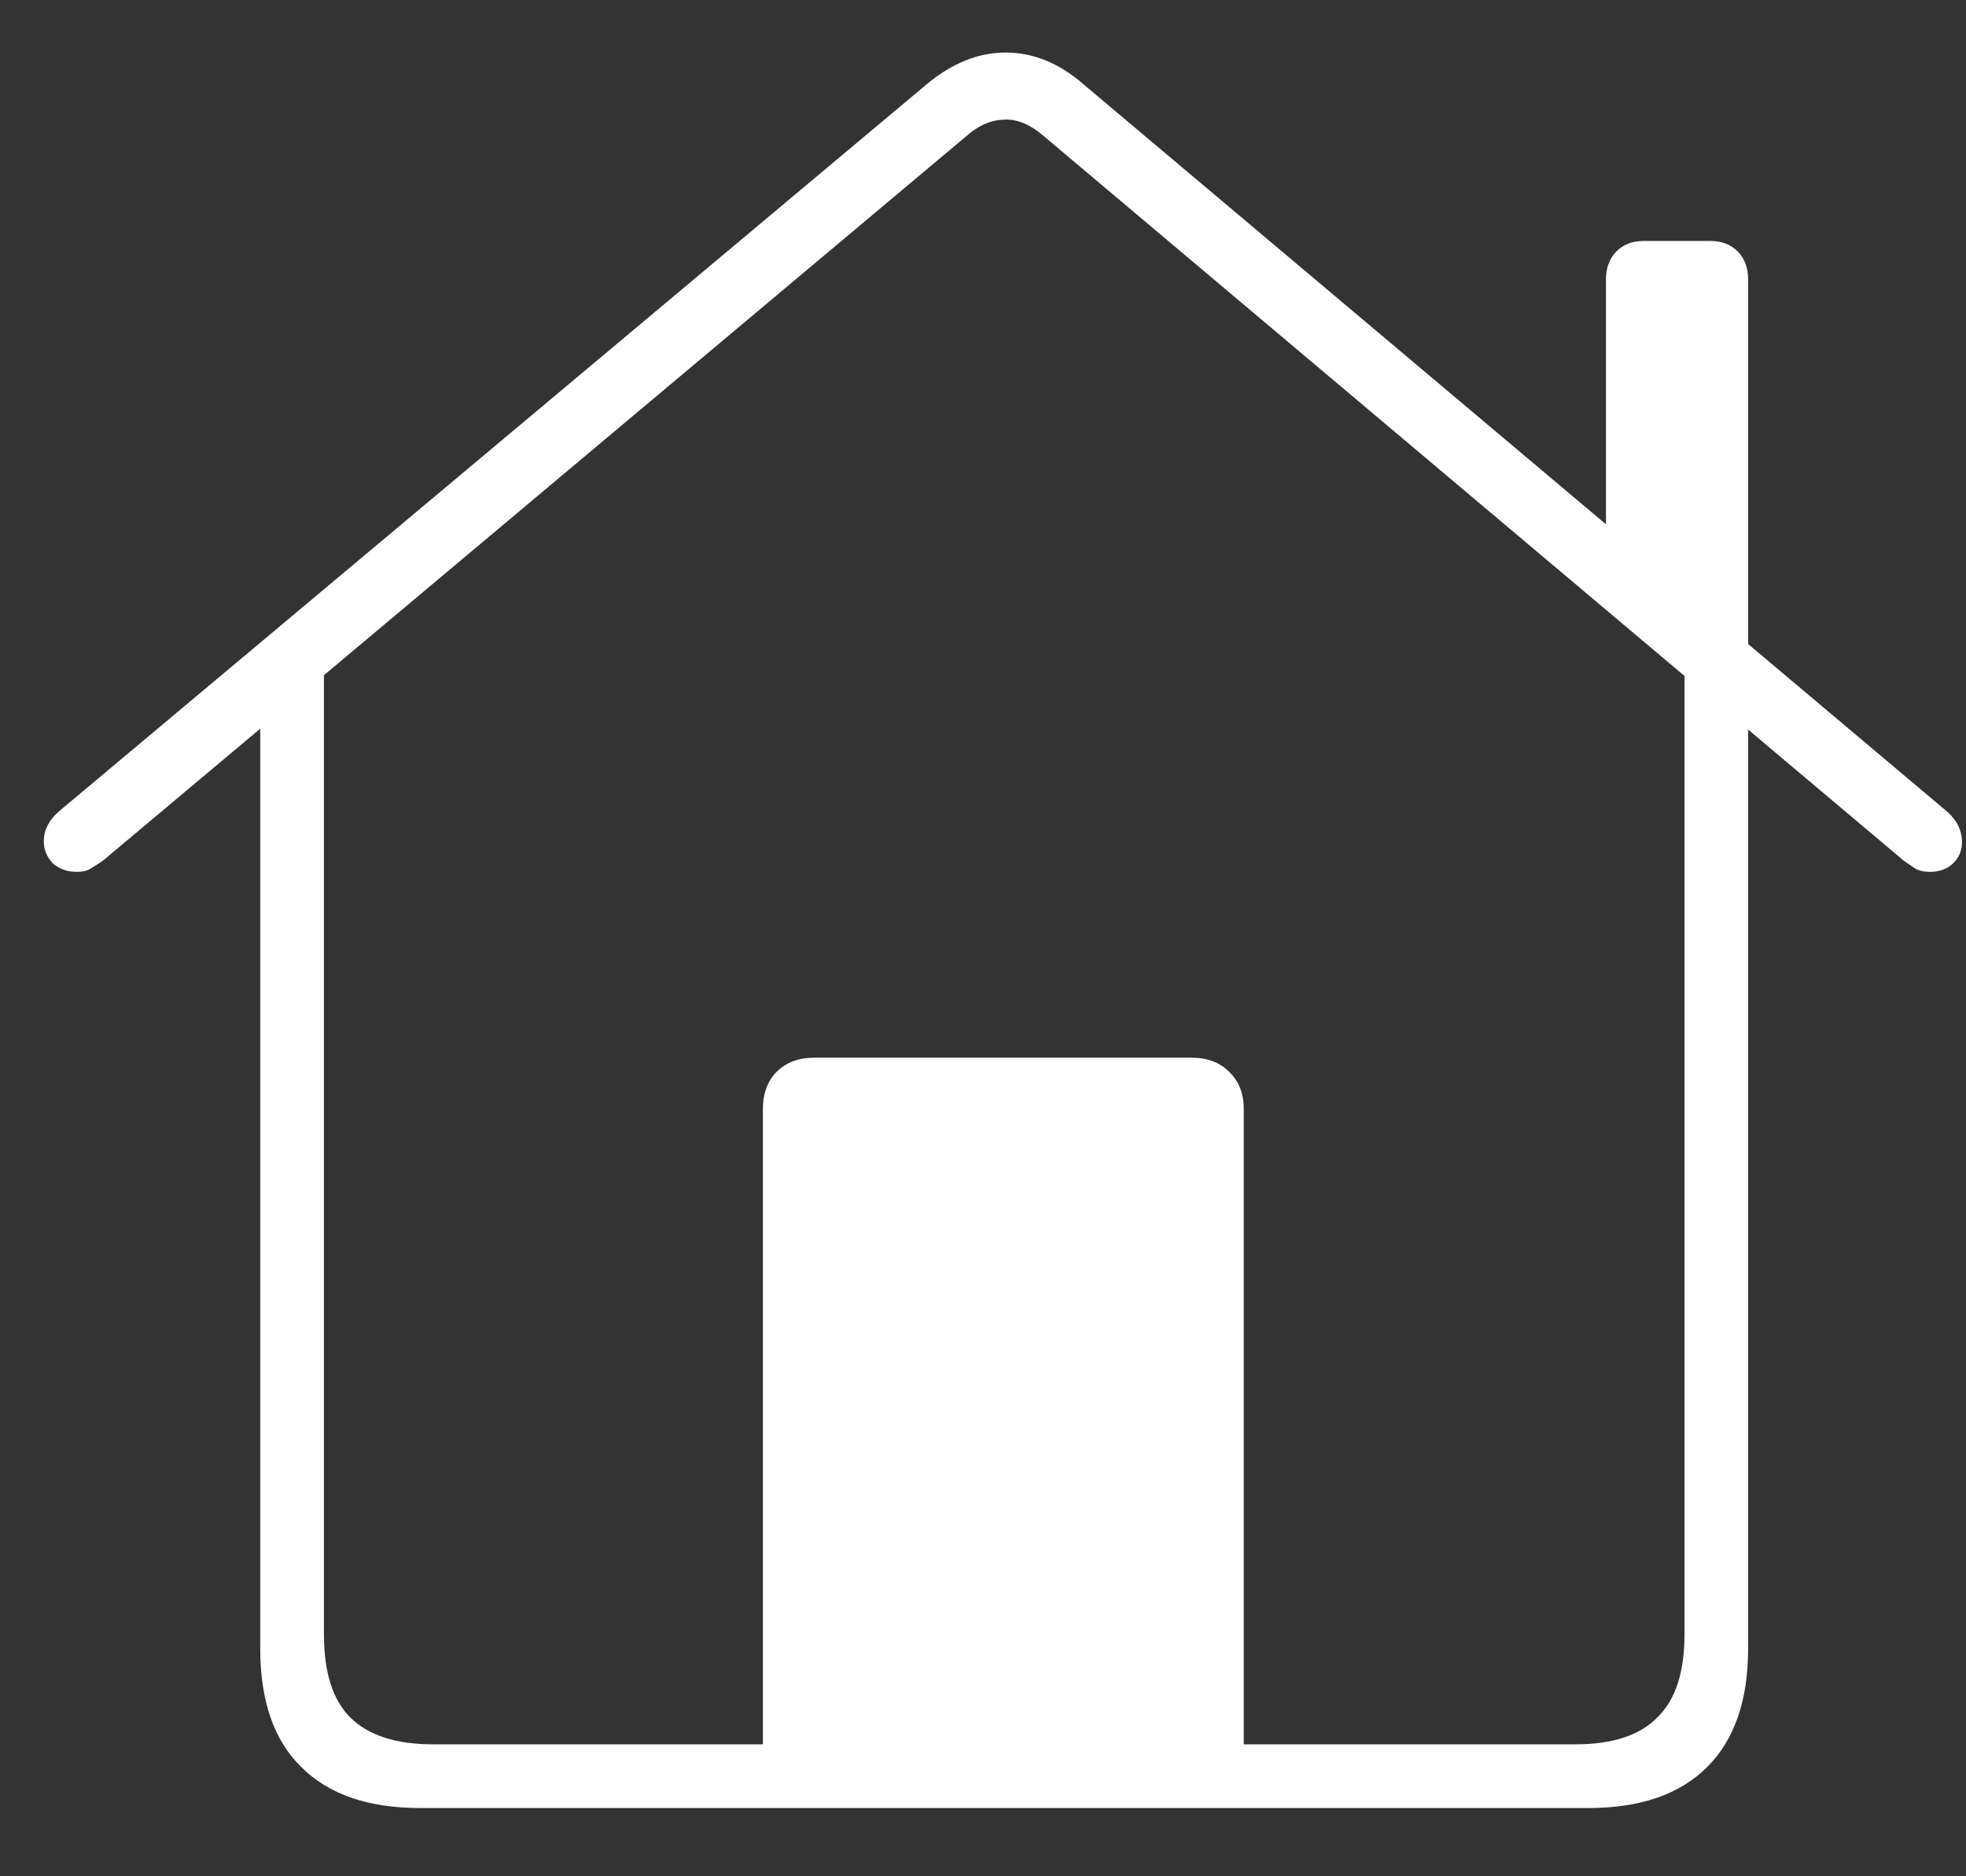
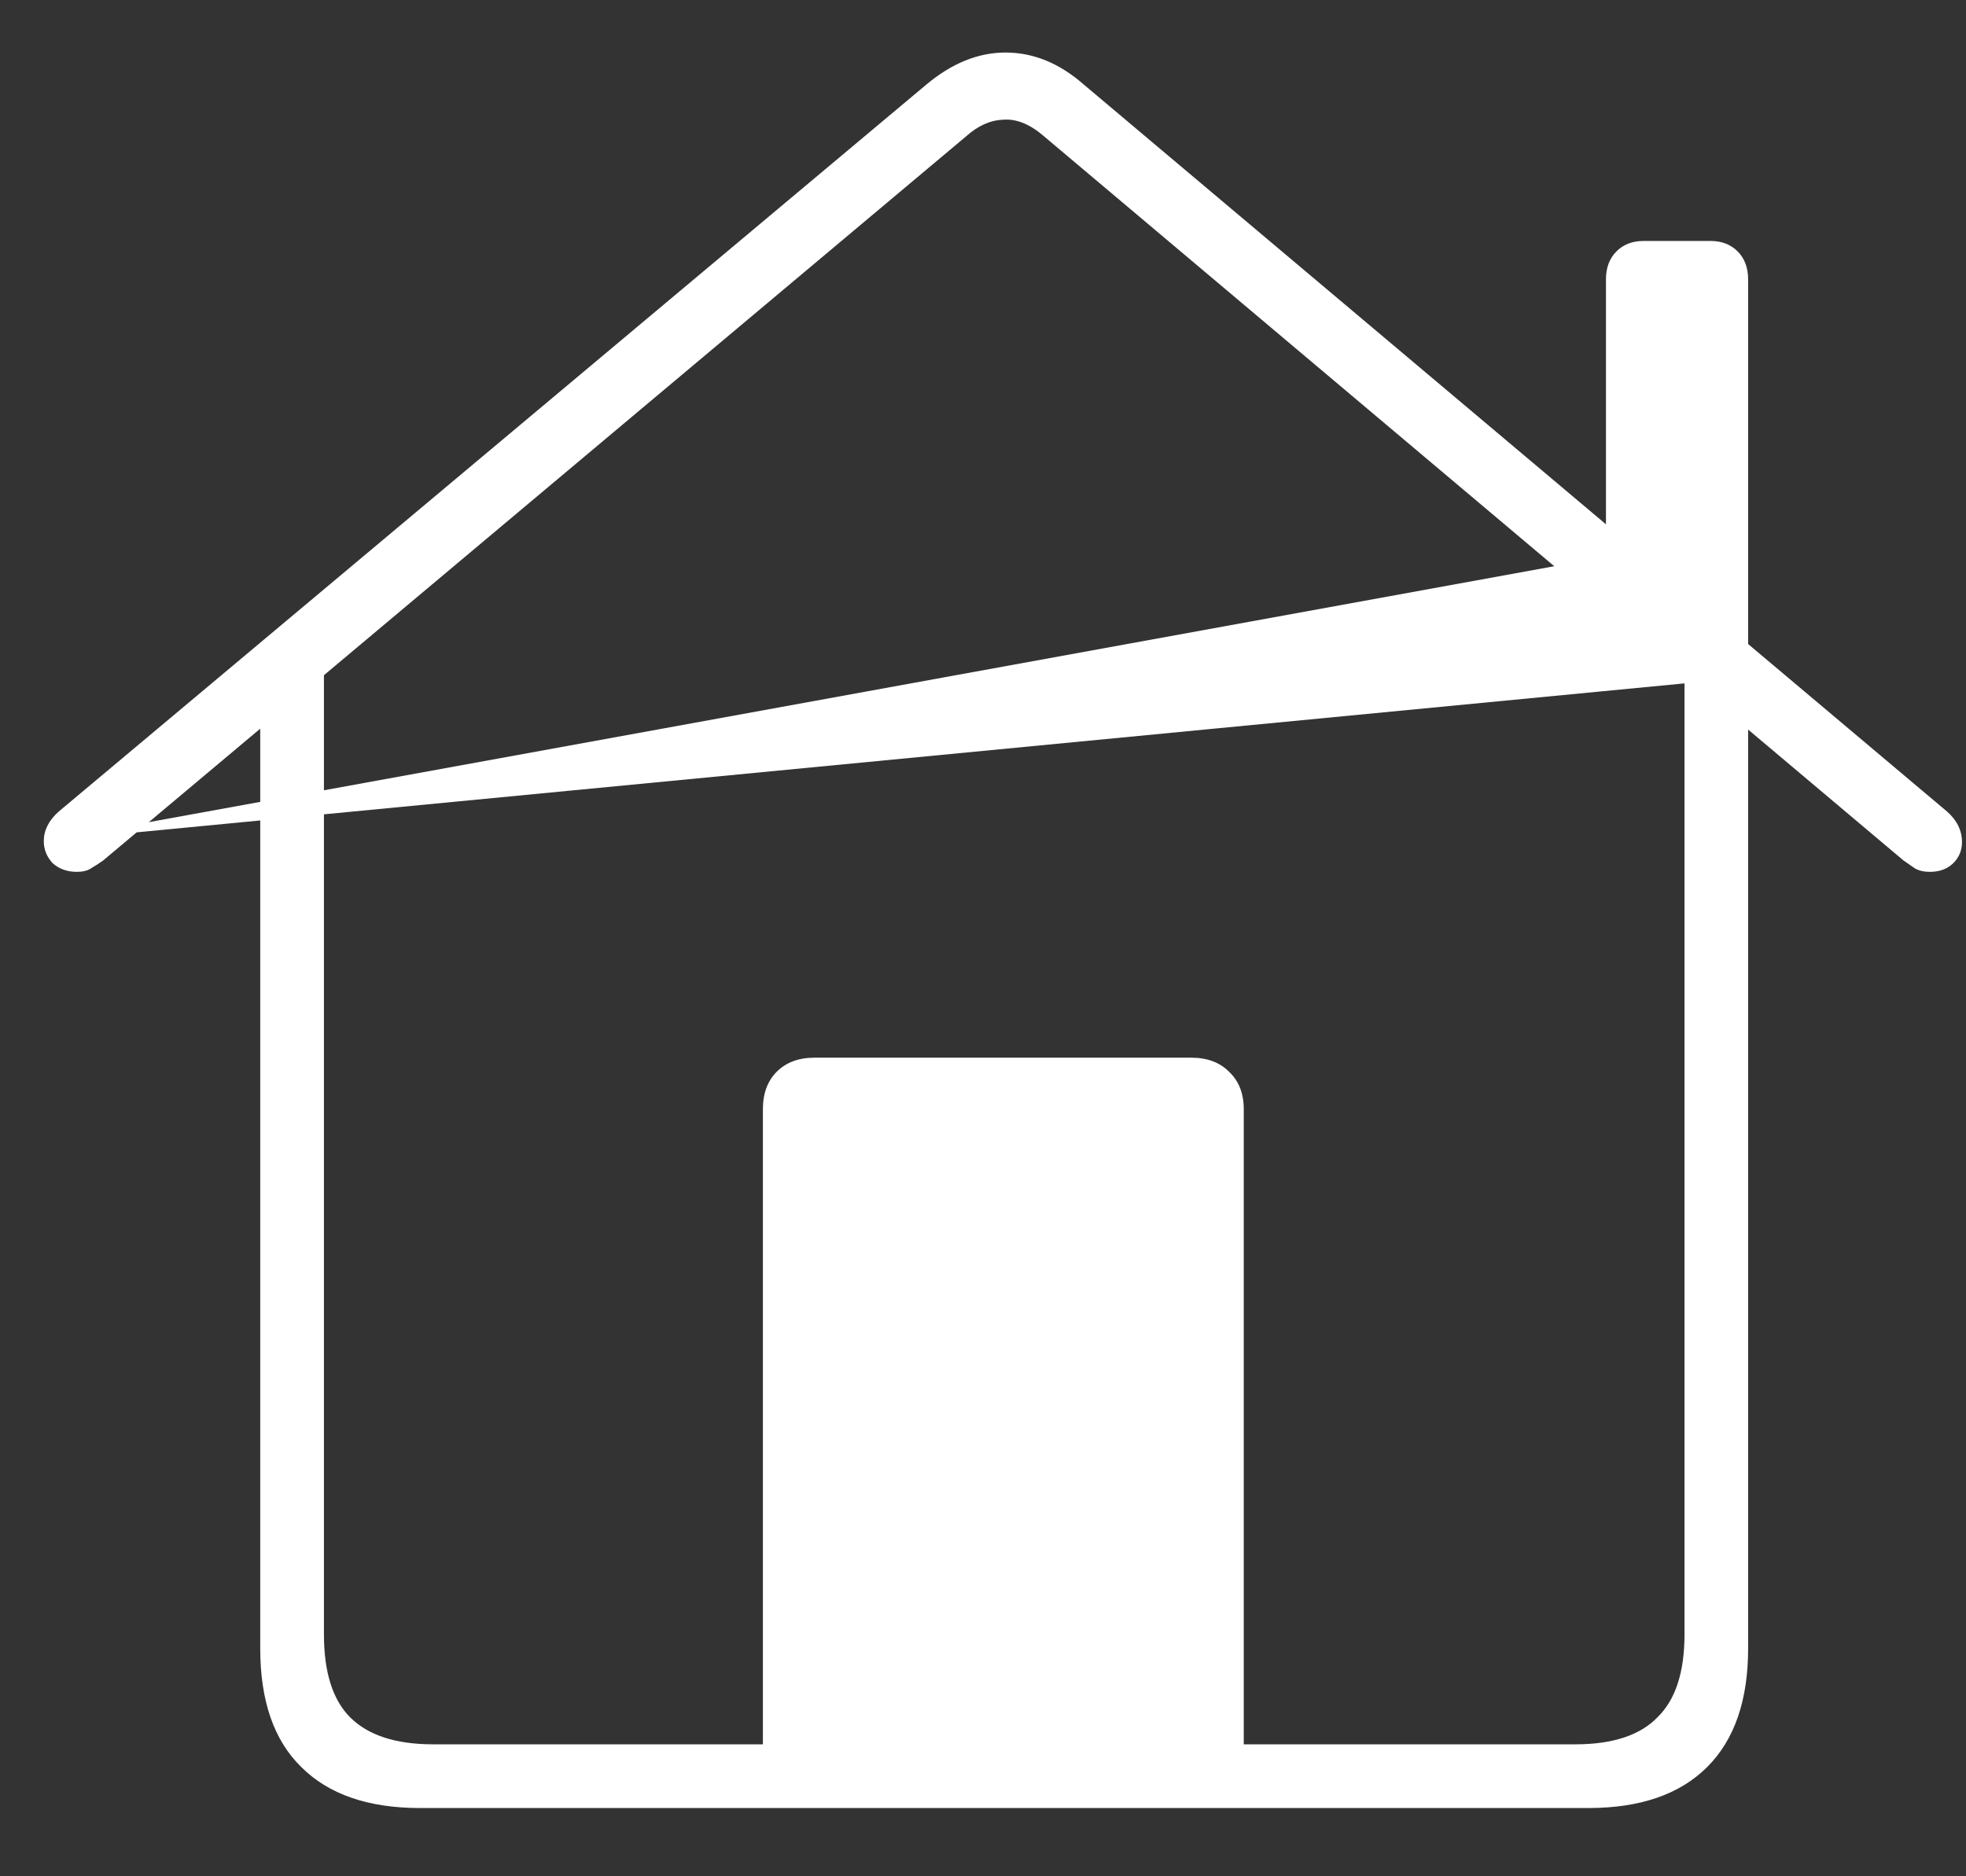
<svg xmlns="http://www.w3.org/2000/svg" width="22" height="21" viewBox="0 0 22 21" fill="none">
  <rect x="0" y="0" width="22" height="21" fill="#333333" stroke="none" />
-   <path d="M8.537 19.826H13.918V12.414C13.918 12.238 13.863 12.098 13.752 11.994C13.648 11.89 13.508 11.838 13.332 11.838H9.113C8.938 11.838 8.798 11.89 8.693 11.994C8.589 12.098 8.537 12.238 8.537 12.414V19.826ZM4.699 20.236H17.775C18.355 20.236 18.797 20.083 19.104 19.777C19.41 19.471 19.562 19.029 19.562 18.449V7.736L18.85 7.199V18.293C18.85 18.716 18.749 19.025 18.547 19.221C18.352 19.422 18.046 19.523 17.629 19.523H4.846C4.429 19.523 4.12 19.422 3.918 19.221C3.723 19.025 3.625 18.716 3.625 18.293V7.209L2.912 7.736V18.449C2.912 19.035 3.065 19.478 3.371 19.777C3.677 20.083 4.12 20.236 4.699 20.236ZM0.49 9.416C0.49 9.507 0.523 9.589 0.588 9.66C0.66 9.725 0.751 9.758 0.861 9.758C0.926 9.758 0.979 9.745 1.018 9.719C1.063 9.693 1.109 9.663 1.154 9.631L10.812 1.525C10.943 1.408 11.079 1.346 11.223 1.34C11.372 1.327 11.525 1.389 11.682 1.525L21.301 9.631C21.346 9.663 21.389 9.693 21.428 9.719C21.473 9.745 21.529 9.758 21.594 9.758C21.698 9.758 21.783 9.729 21.848 9.67C21.919 9.605 21.955 9.523 21.955 9.426C21.955 9.296 21.9 9.182 21.789 9.084L12.131 0.949C11.857 0.708 11.565 0.588 11.252 0.588C10.946 0.588 10.65 0.708 10.363 0.949L0.656 9.084C0.546 9.182 0.49 9.292 0.49 9.416ZM17.971 6.232L19.562 7.58V3.127C19.562 2.997 19.523 2.893 19.445 2.814C19.367 2.736 19.266 2.697 19.143 2.697H18.391C18.267 2.697 18.166 2.736 18.088 2.814C18.01 2.893 17.971 2.997 17.971 3.127V6.232Z" fill="white" />
+   <path d="M8.537 19.826H13.918V12.414C13.918 12.238 13.863 12.098 13.752 11.994C13.648 11.89 13.508 11.838 13.332 11.838H9.113C8.938 11.838 8.798 11.89 8.693 11.994C8.589 12.098 8.537 12.238 8.537 12.414V19.826ZM4.699 20.236H17.775C18.355 20.236 18.797 20.083 19.104 19.777C19.41 19.471 19.562 19.029 19.562 18.449V7.736L18.85 7.199V18.293C18.85 18.716 18.749 19.025 18.547 19.221C18.352 19.422 18.046 19.523 17.629 19.523H4.846C4.429 19.523 4.12 19.422 3.918 19.221C3.723 19.025 3.625 18.716 3.625 18.293V7.209L2.912 7.736V18.449C2.912 19.035 3.065 19.478 3.371 19.777C3.677 20.083 4.12 20.236 4.699 20.236ZM0.49 9.416C0.49 9.507 0.523 9.589 0.588 9.66C0.66 9.725 0.751 9.758 0.861 9.758C0.926 9.758 0.979 9.745 1.018 9.719C1.063 9.693 1.109 9.663 1.154 9.631L10.812 1.525C10.943 1.408 11.079 1.346 11.223 1.34C11.372 1.327 11.525 1.389 11.682 1.525L21.301 9.631C21.346 9.663 21.389 9.693 21.428 9.719C21.473 9.745 21.529 9.758 21.594 9.758C21.698 9.758 21.783 9.729 21.848 9.67C21.919 9.605 21.955 9.523 21.955 9.426C21.955 9.296 21.9 9.182 21.789 9.084L12.131 0.949C11.857 0.708 11.565 0.588 11.252 0.588C10.946 0.588 10.65 0.708 10.363 0.949L0.656 9.084C0.546 9.182 0.49 9.292 0.49 9.416ZL19.562 7.58V3.127C19.562 2.997 19.523 2.893 19.445 2.814C19.367 2.736 19.266 2.697 19.143 2.697H18.391C18.267 2.697 18.166 2.736 18.088 2.814C18.01 2.893 17.971 2.997 17.971 3.127V6.232Z" fill="white" />
</svg>